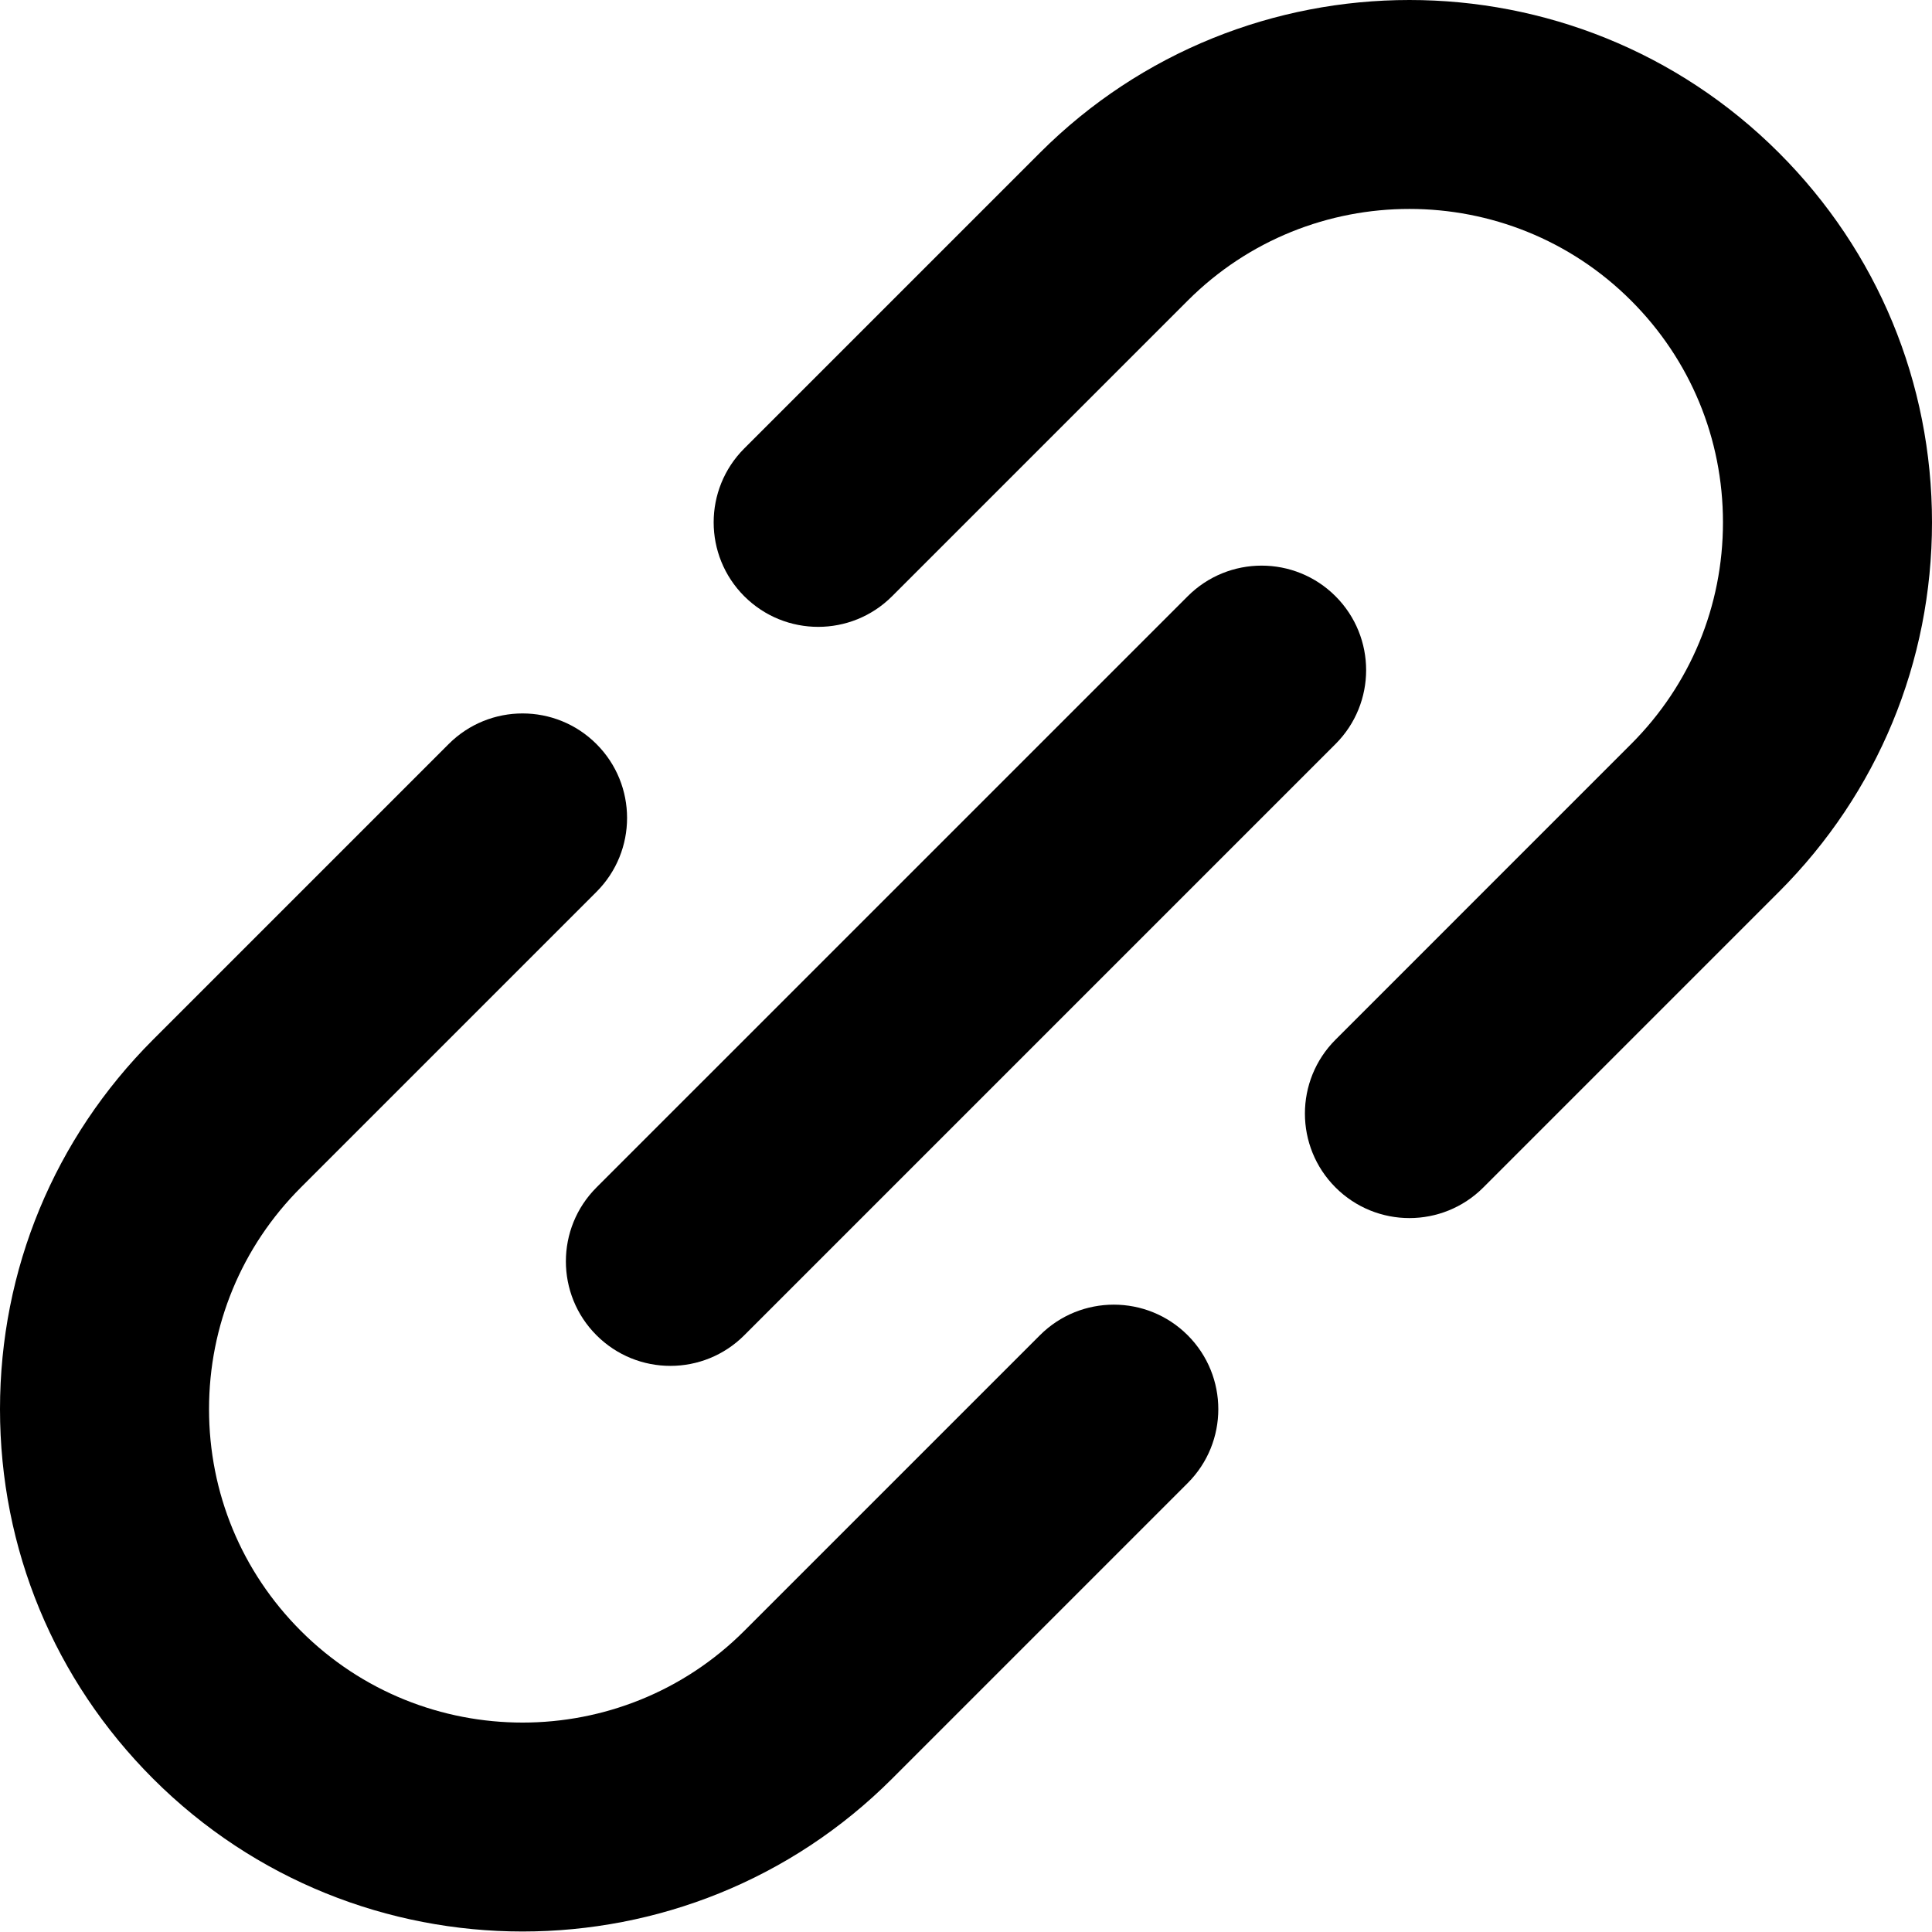
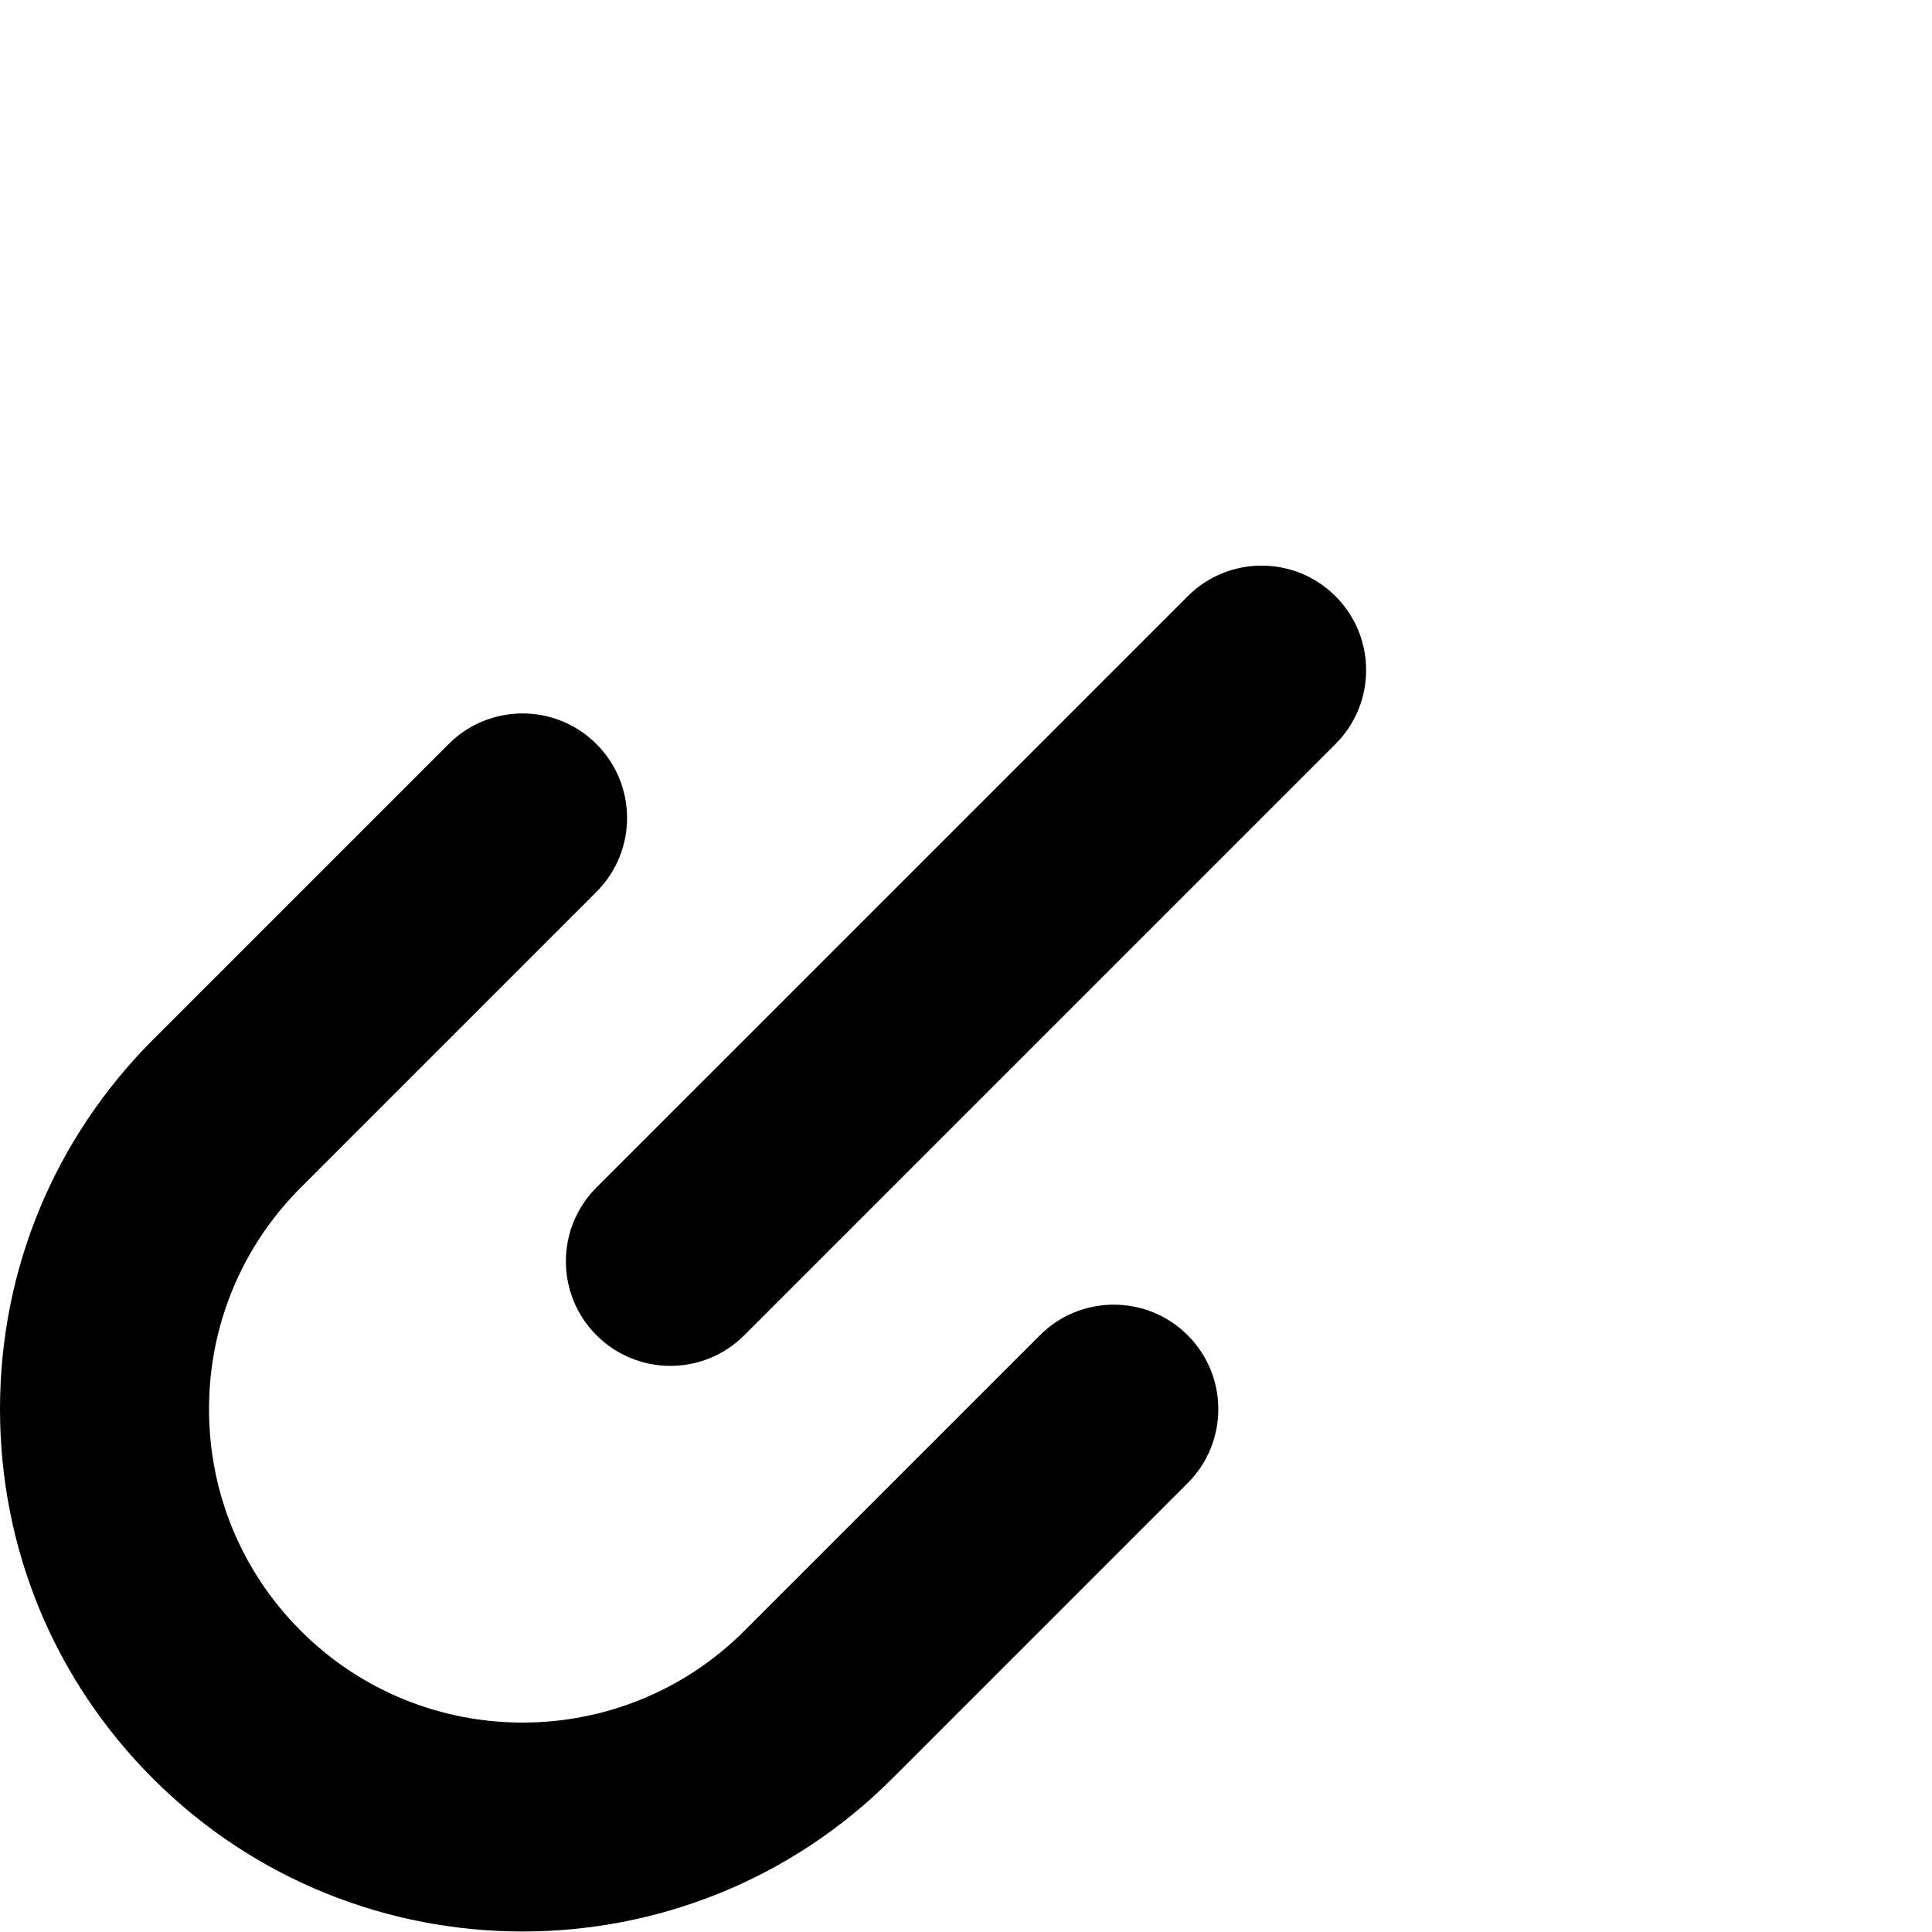
<svg xmlns="http://www.w3.org/2000/svg" width="128" height="128" viewBox="0 0 128 128" fill="none">
-   <path d="M68.896 88.464L49.311 108.049C49.311 108.049 49.311 108.05 49.311 108.05C49.311 108.05 49.311 108.05 49.31 108.05C41.212 116.15 28.033 116.15 19.933 108.05C16.009 104.126 13.849 98.91 13.849 93.361C13.849 87.813 16.009 82.597 19.932 78.674C19.932 78.673 19.933 78.673 19.933 78.672L39.518 59.087C42.221 56.383 42.221 51.998 39.517 49.295C36.813 46.591 32.429 46.591 29.725 49.295L10.14 68.88C10.139 68.881 10.137 68.883 10.136 68.884C3.6 75.423 0 84.116 0 93.361C0 102.609 3.601 111.303 10.141 117.843C16.89 124.592 25.756 127.967 34.622 127.967C43.488 127.967 52.354 124.592 59.103 117.843C59.104 117.843 59.104 117.842 59.104 117.842L78.688 98.257C81.392 95.553 81.392 91.169 78.688 88.464C75.985 85.761 71.6 85.761 68.896 88.464Z" fill="currentColor" />
-   <path d="M128 34.606C128 25.358 124.398 16.663 117.859 10.124C104.36 -3.375 82.395 -3.374 68.896 10.124C68.896 10.125 68.895 10.125 68.894 10.126L49.31 29.71C46.606 32.414 46.606 36.799 49.31 39.503C50.663 40.855 52.435 41.531 54.207 41.531C55.978 41.531 57.751 40.855 59.103 39.503L78.687 19.919C78.687 19.918 78.688 19.918 78.689 19.917C86.788 11.818 99.967 11.817 108.066 19.917C111.99 23.84 114.151 29.057 114.151 34.606C114.151 40.154 111.991 45.369 108.068 49.293L108.066 49.295L88.482 68.88C85.778 71.584 85.778 75.968 88.482 78.672C89.834 80.024 91.607 80.701 93.378 80.701C95.15 80.701 96.923 80.024 98.275 78.672L117.859 59.087C117.861 59.086 117.862 59.084 117.864 59.083C124.4 52.544 128 43.851 128 34.606Z" fill="currentColor" />
+   <path d="M68.896 88.464L49.311 108.049C49.311 108.049 49.311 108.05 49.311 108.05C41.212 116.15 28.033 116.15 19.933 108.05C16.009 104.126 13.849 98.91 13.849 93.361C13.849 87.813 16.009 82.597 19.932 78.674C19.932 78.673 19.933 78.673 19.933 78.672L39.518 59.087C42.221 56.383 42.221 51.998 39.517 49.295C36.813 46.591 32.429 46.591 29.725 49.295L10.14 68.88C10.139 68.881 10.137 68.883 10.136 68.884C3.6 75.423 0 84.116 0 93.361C0 102.609 3.601 111.303 10.141 117.843C16.89 124.592 25.756 127.967 34.622 127.967C43.488 127.967 52.354 124.592 59.103 117.843C59.104 117.843 59.104 117.842 59.104 117.842L78.688 98.257C81.392 95.553 81.392 91.169 78.688 88.464C75.985 85.761 71.6 85.761 68.896 88.464Z" fill="currentColor" />
  <path d="M39.519 88.464C40.871 89.817 42.643 90.493 44.415 90.493C46.187 90.493 47.959 89.817 49.311 88.464L88.481 49.294C91.186 46.59 91.186 42.206 88.481 39.502C85.778 36.798 81.393 36.798 78.689 39.502L39.519 78.671C36.815 81.376 36.815 85.761 39.519 88.464Z" fill="currentColor" />
</svg>